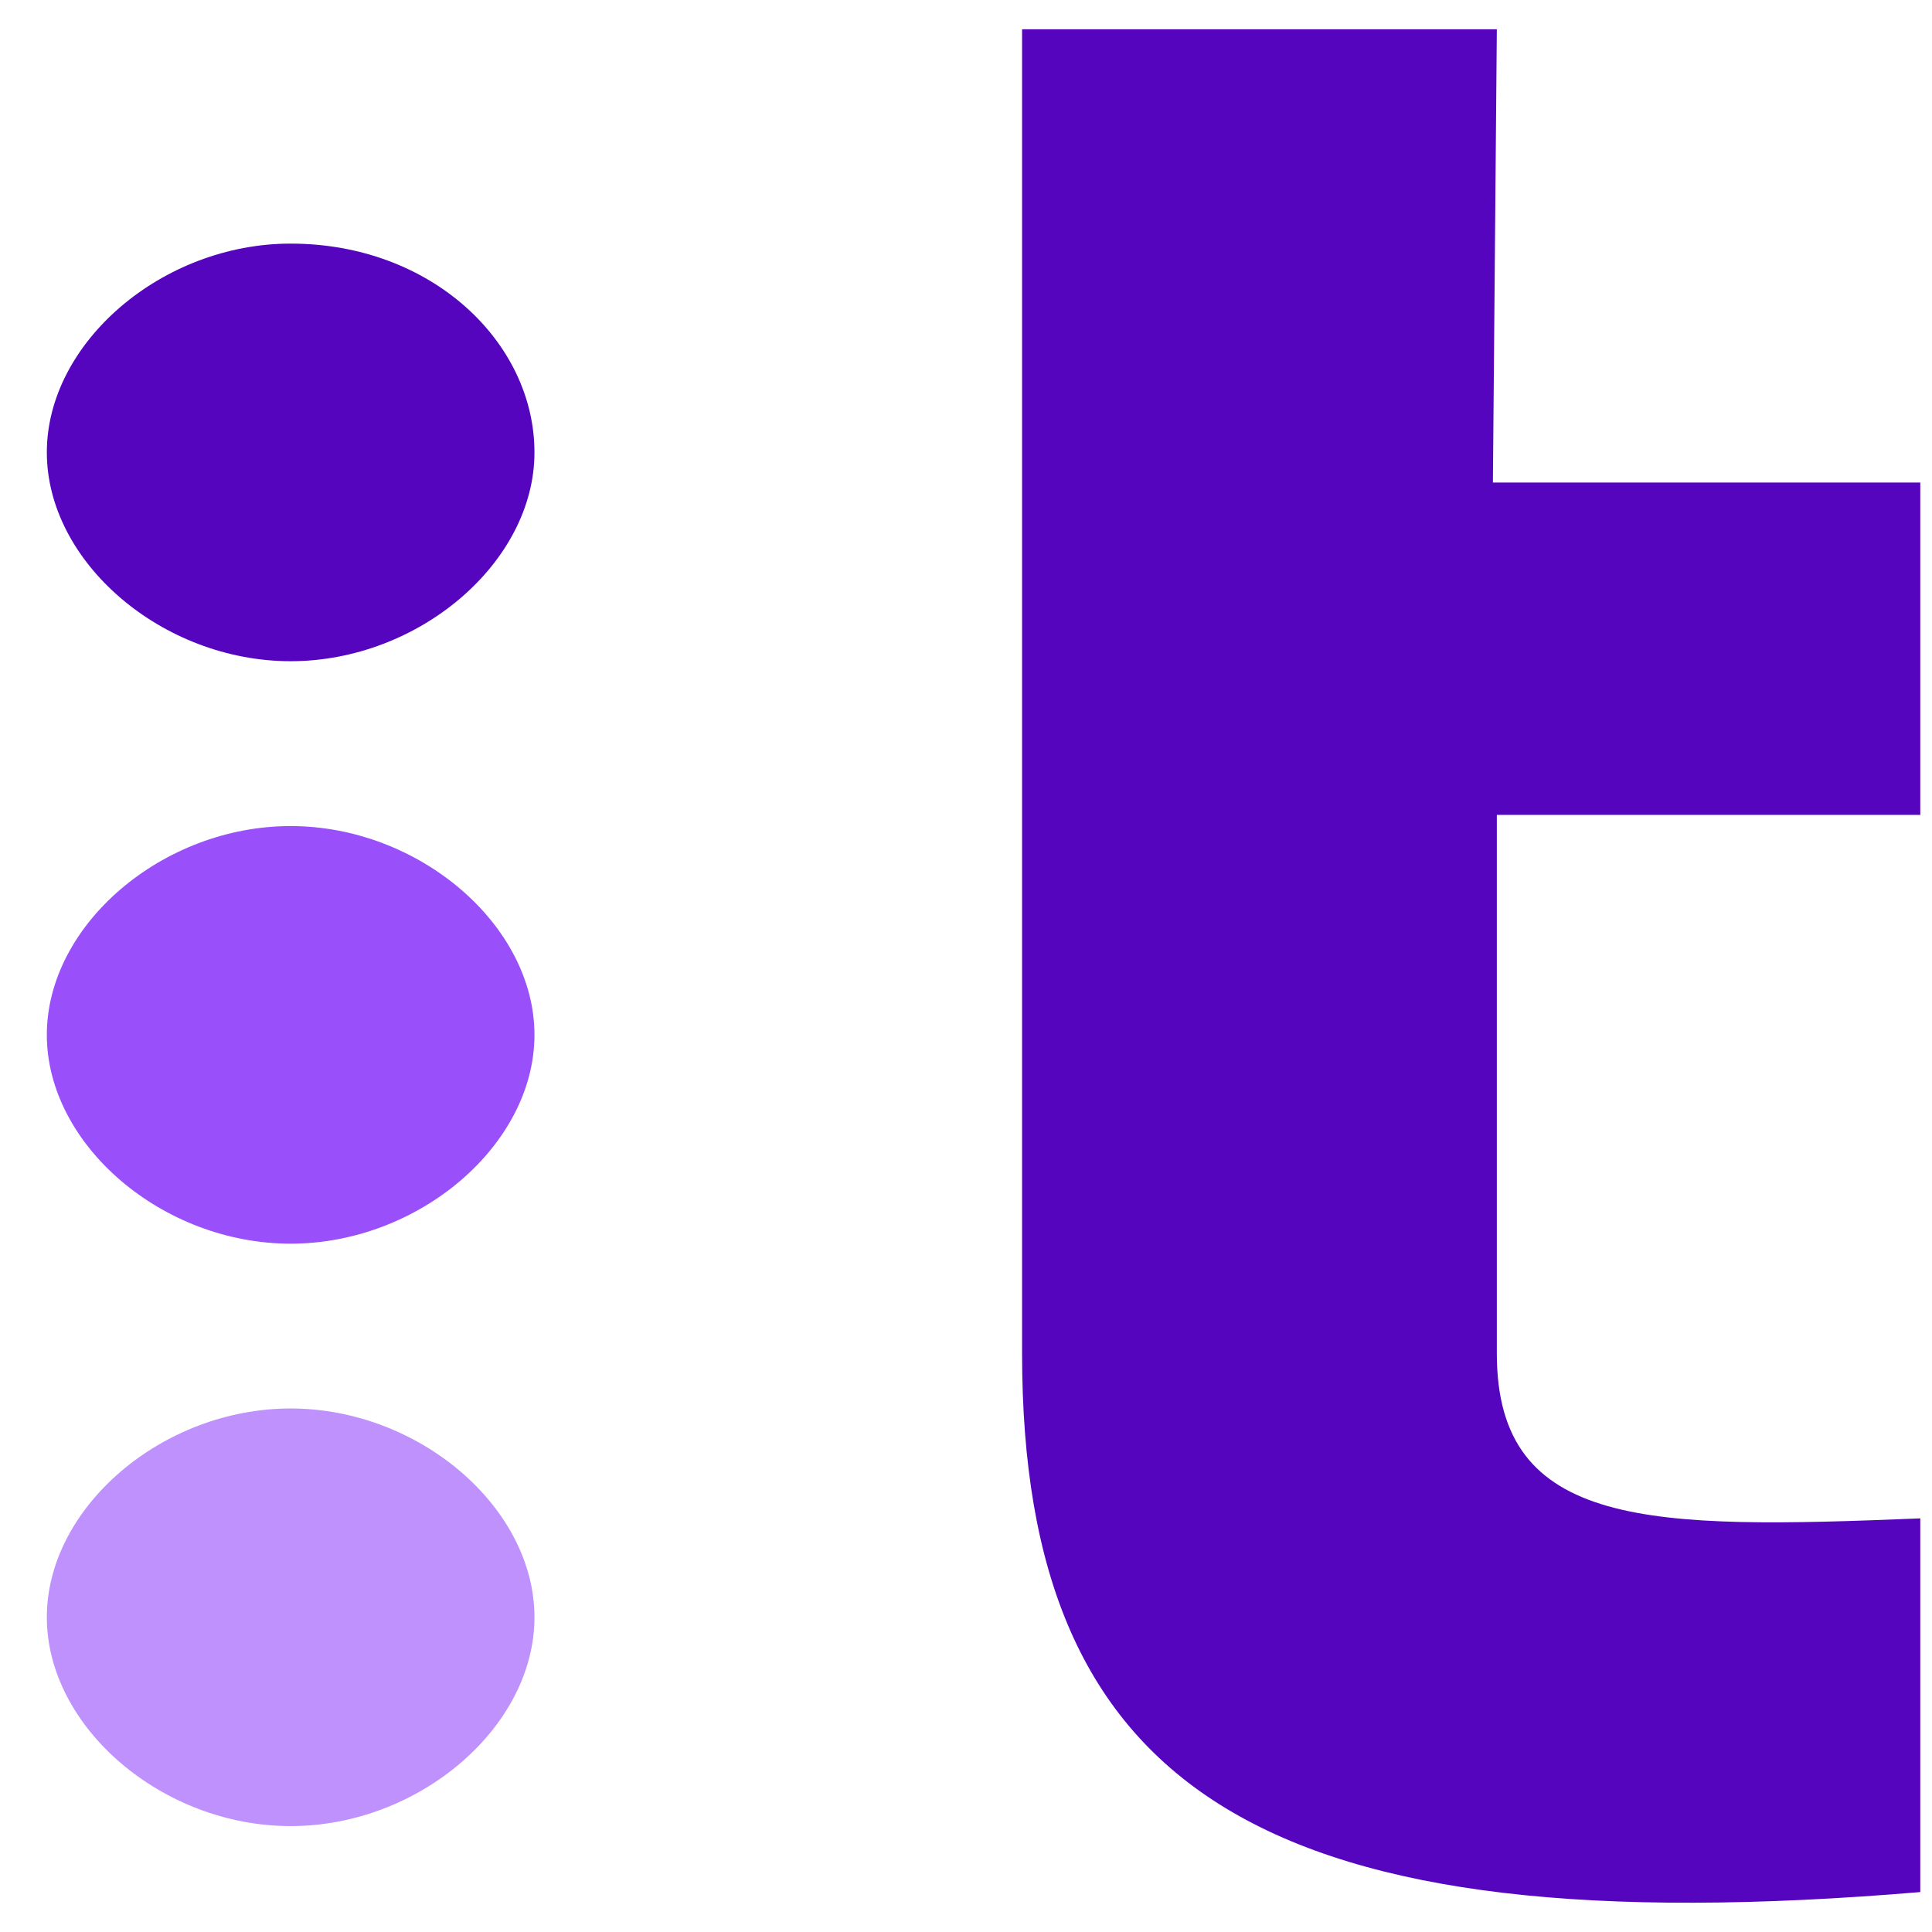
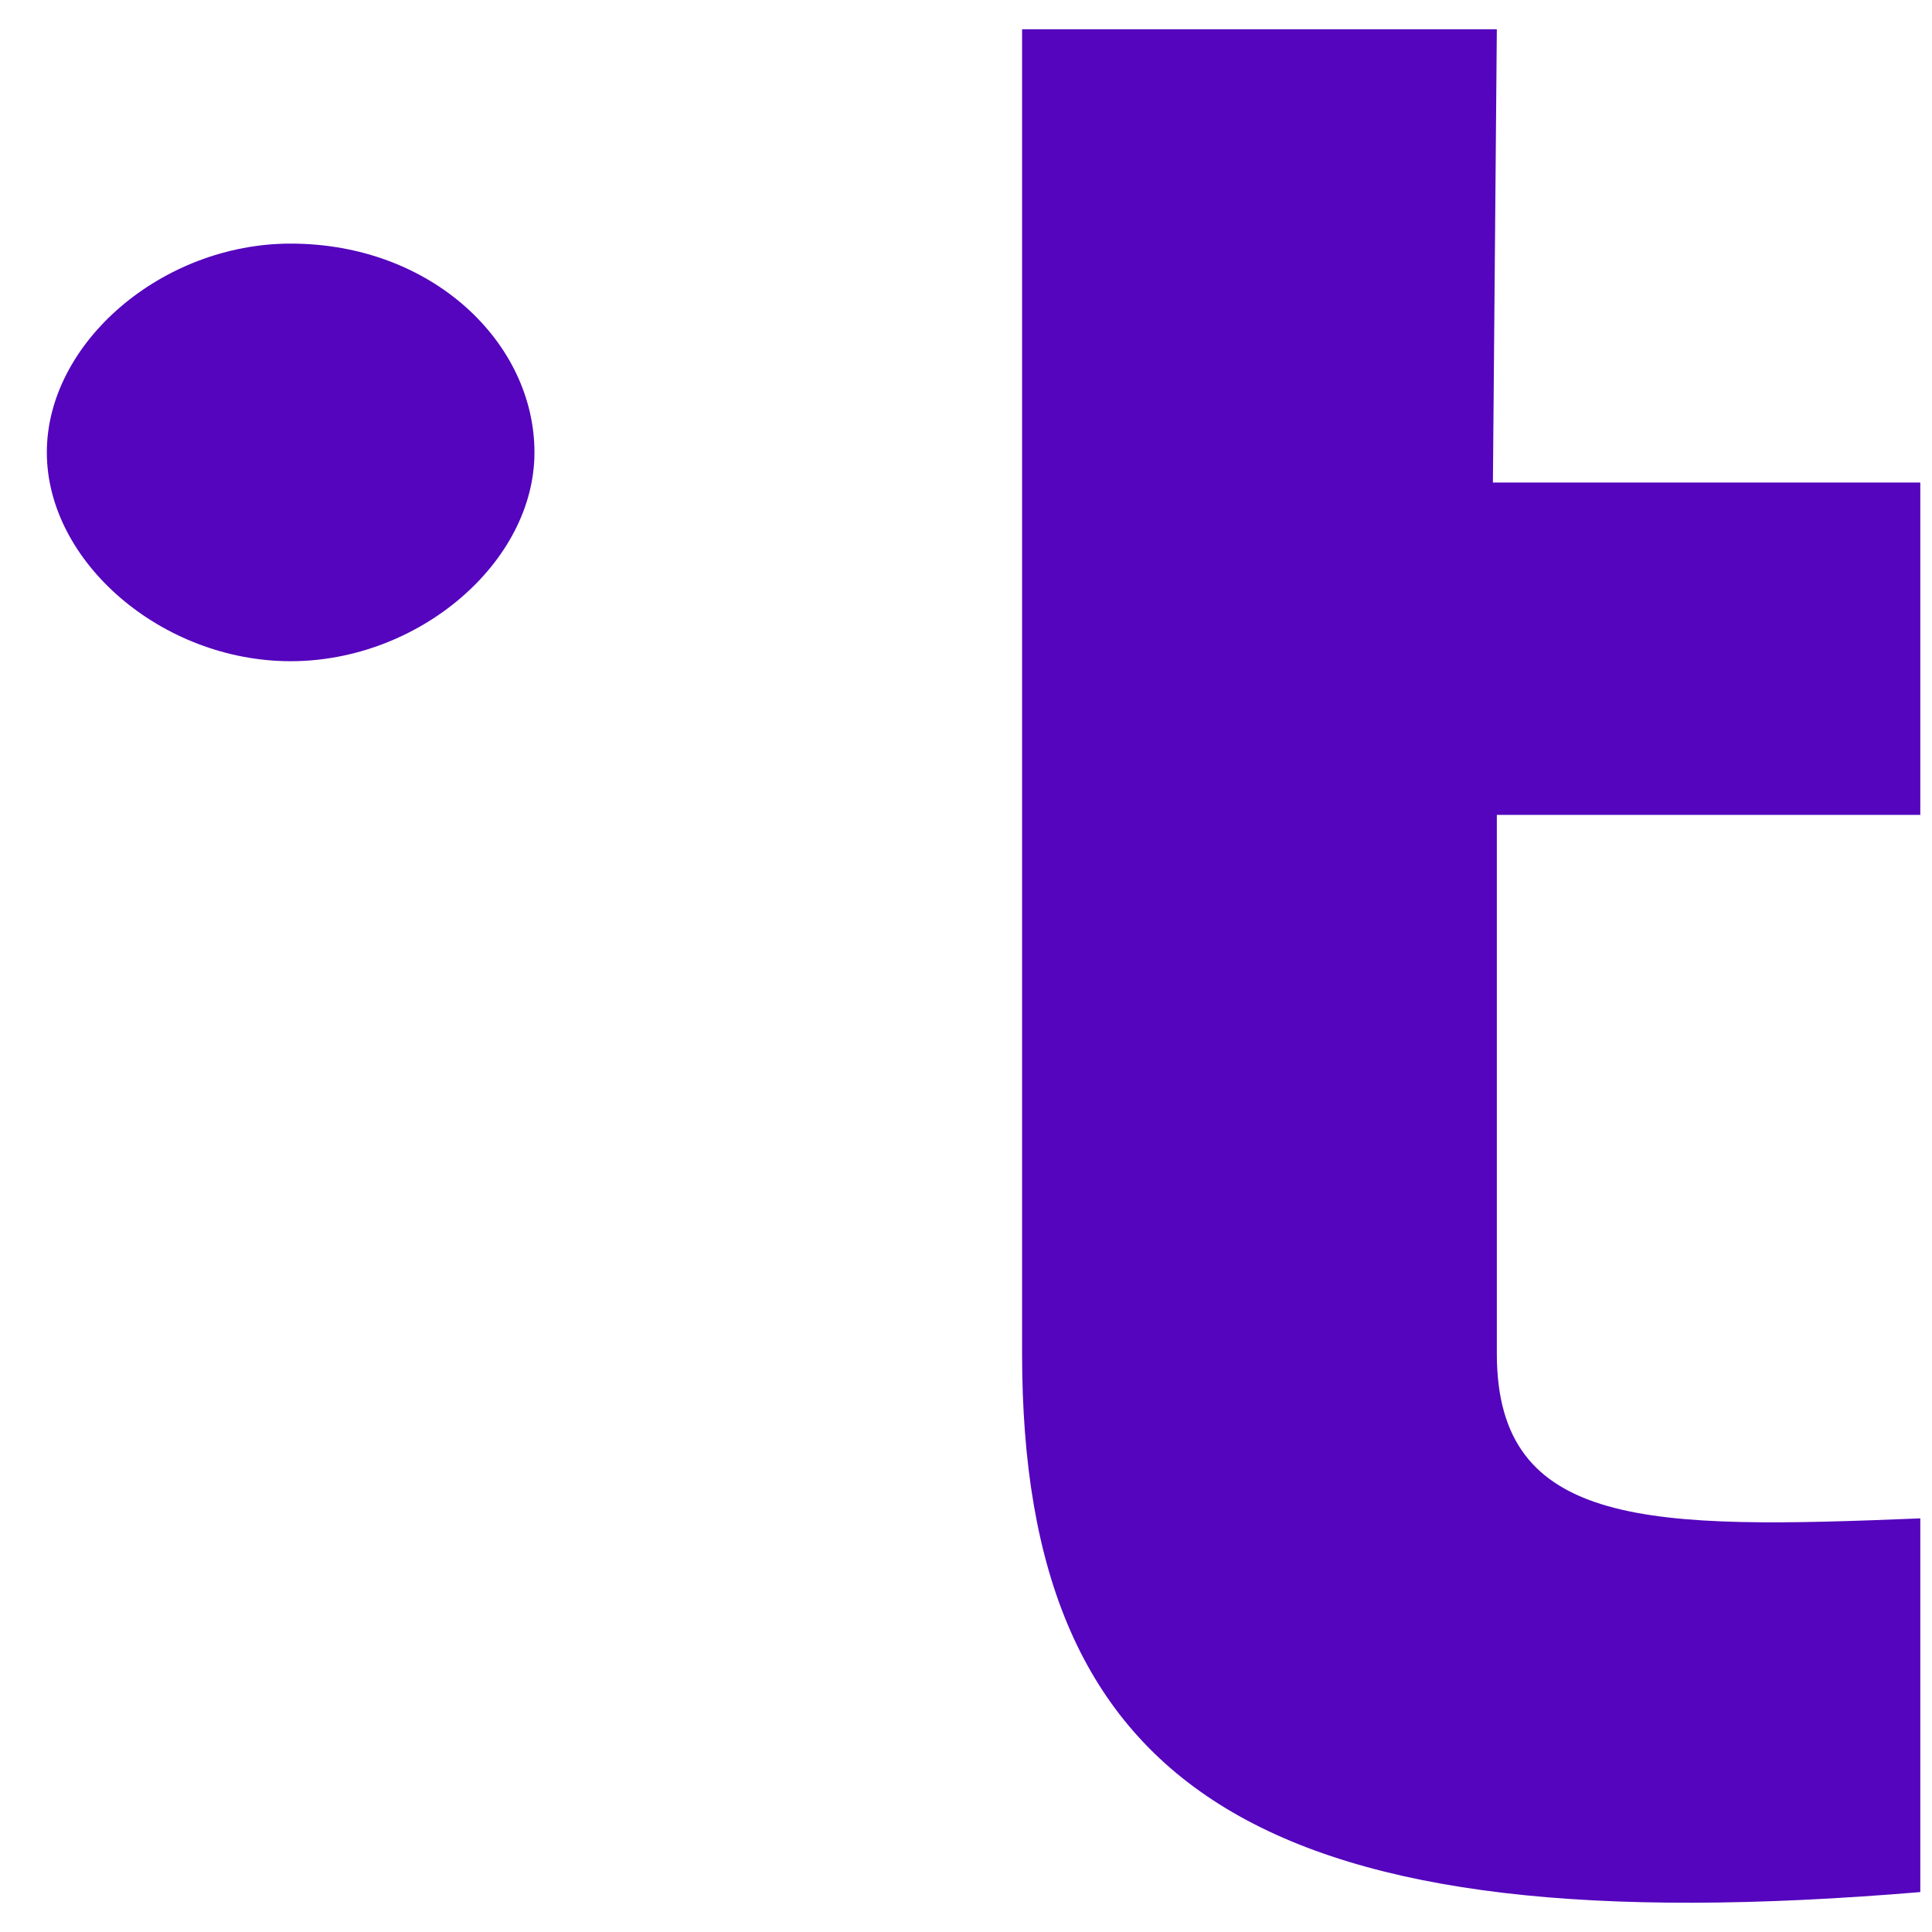
<svg xmlns="http://www.w3.org/2000/svg" width="32" height="32" viewBox="0 0 33 32" fill="none">
-   <path fill-rule="evenodd" clip-rule="evenodd" d="M4.964 13.61C7.156 13.61 9.129 15.299 9.129 17.176C9.129 19.053 7.156 20.743 4.964 20.743C2.773 20.743 0.8 19.053 0.8 17.176C0.8 15.299 2.773 13.61 4.964 13.61Z" fill="#994FFA" />
-   <path fill-rule="evenodd" clip-rule="evenodd" d="M4.964 23.558C7.156 23.558 9.129 25.247 9.129 27.124C9.129 29.002 7.156 30.691 4.964 30.691C2.773 30.691 0.8 29.002 0.8 27.124C0.8 25.247 2.773 23.558 4.964 23.558Z" fill="#BF91FC" />
  <path fill-rule="evenodd" clip-rule="evenodd" d="M4.964 3.661C2.773 3.661 0.8 5.35 0.8 7.227C0.8 9.104 2.773 10.794 4.964 10.794C7.156 10.794 9.129 9.104 9.129 7.227C9.129 5.35 7.375 3.661 4.964 3.661ZM25.567 0H17.458V22.62C17.458 30.128 21.622 32.756 32.8 31.818V25.435C28.197 25.623 25.567 25.623 25.567 22.62V13.419H32.8V7.742H25.5L25.567 0Z" fill="#5405BD" />
</svg>